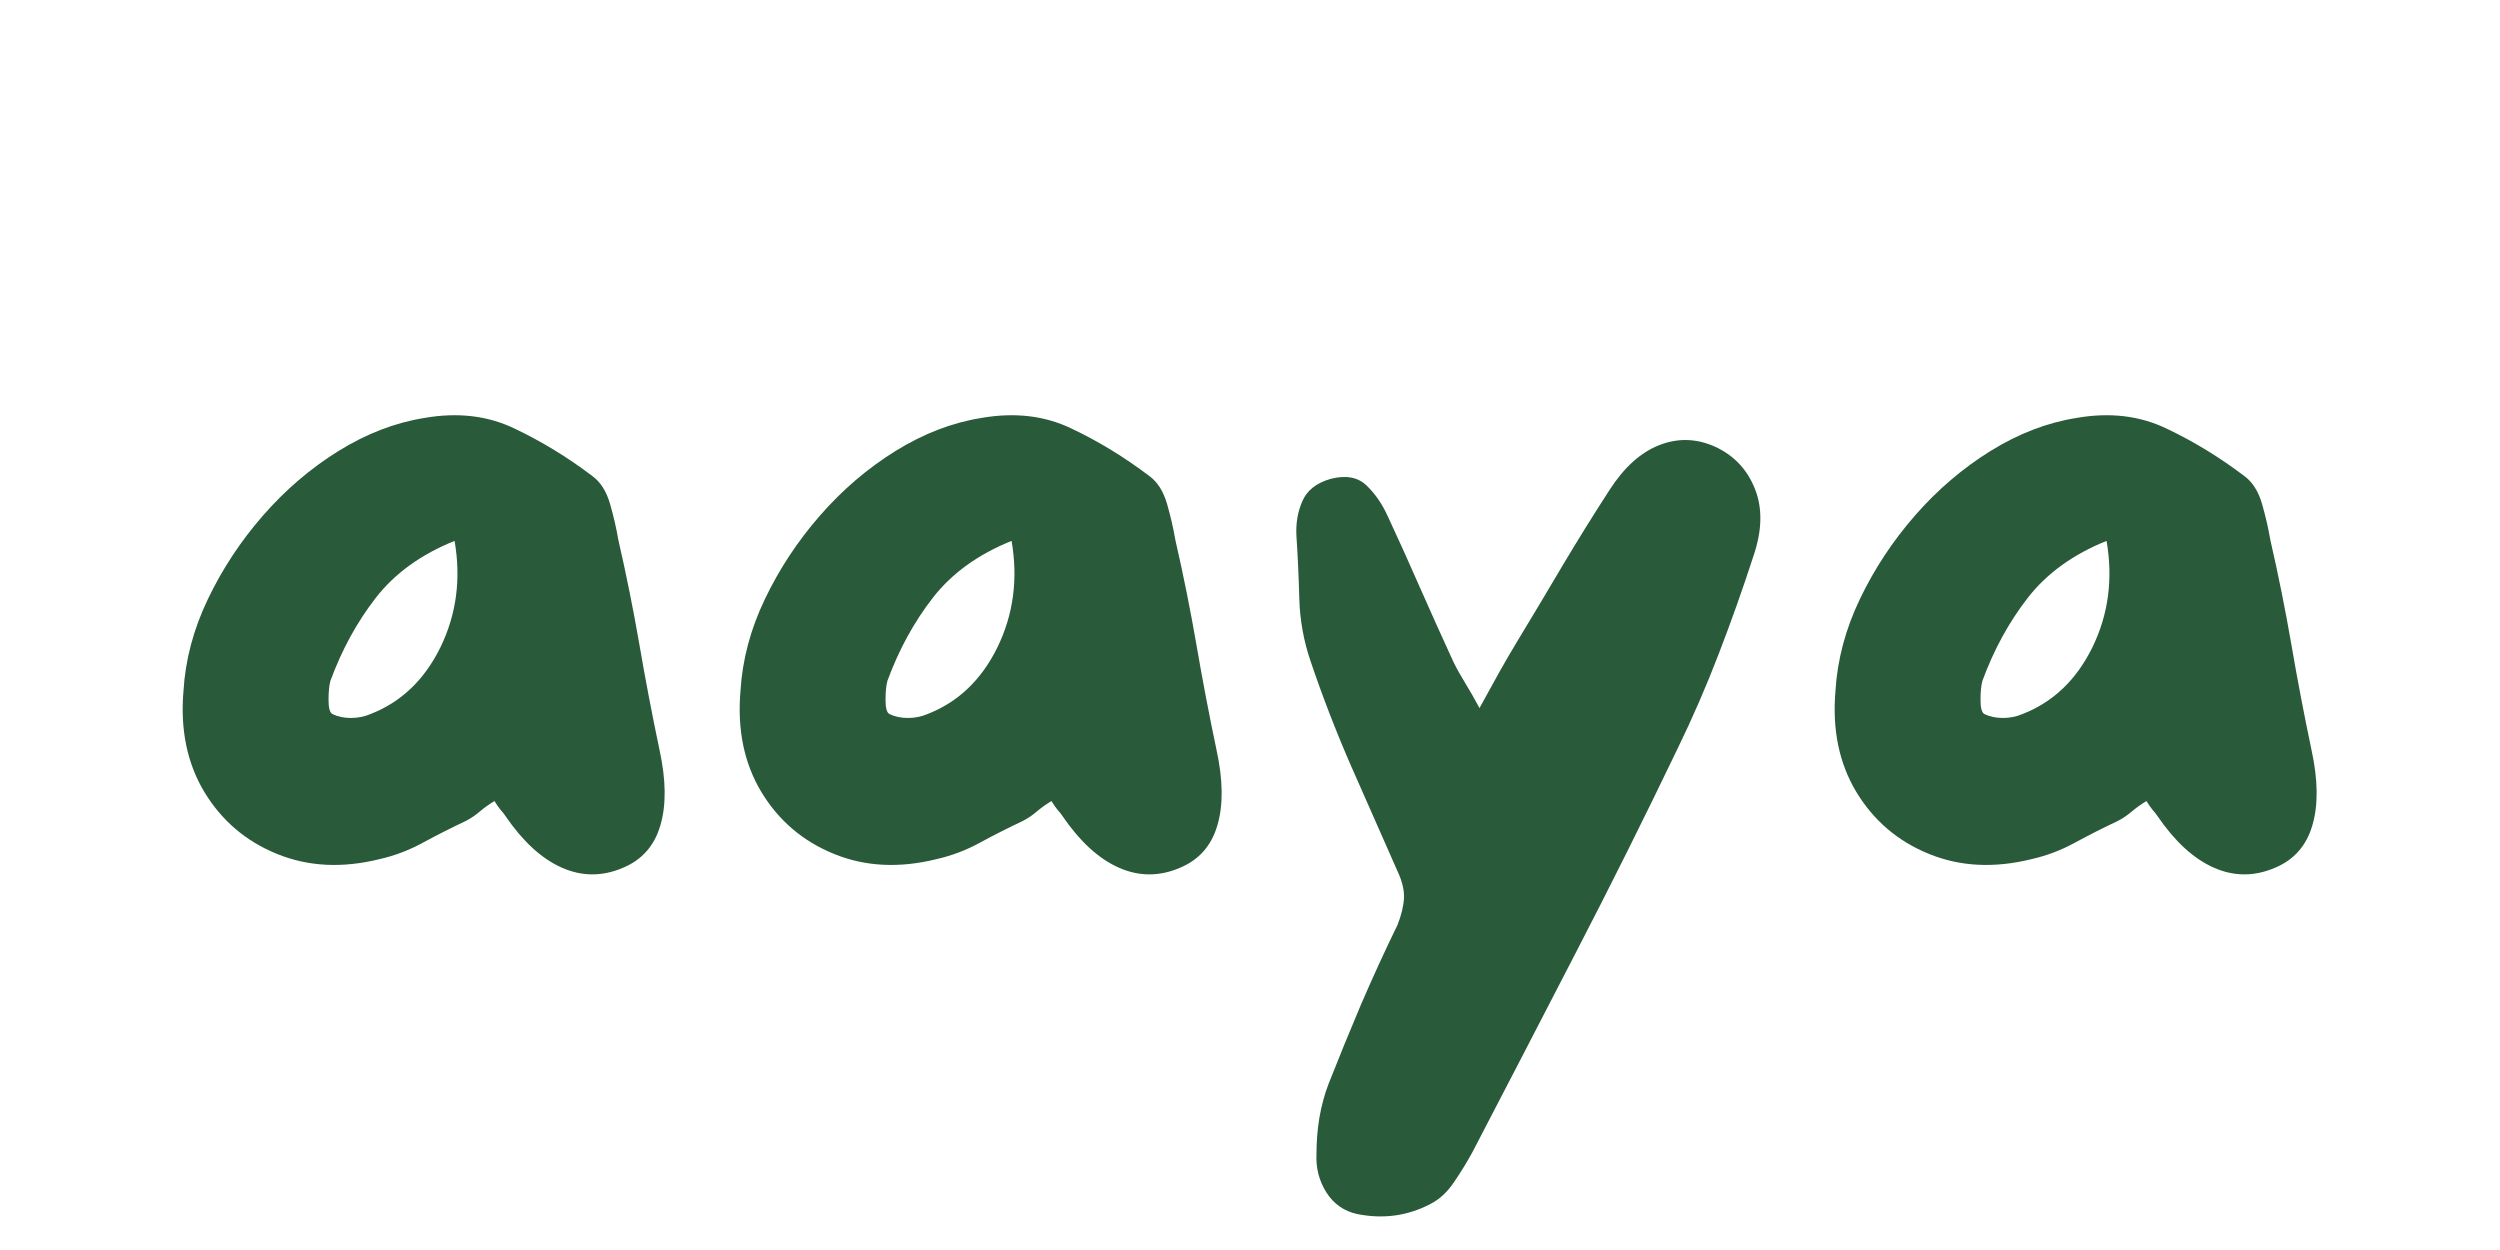
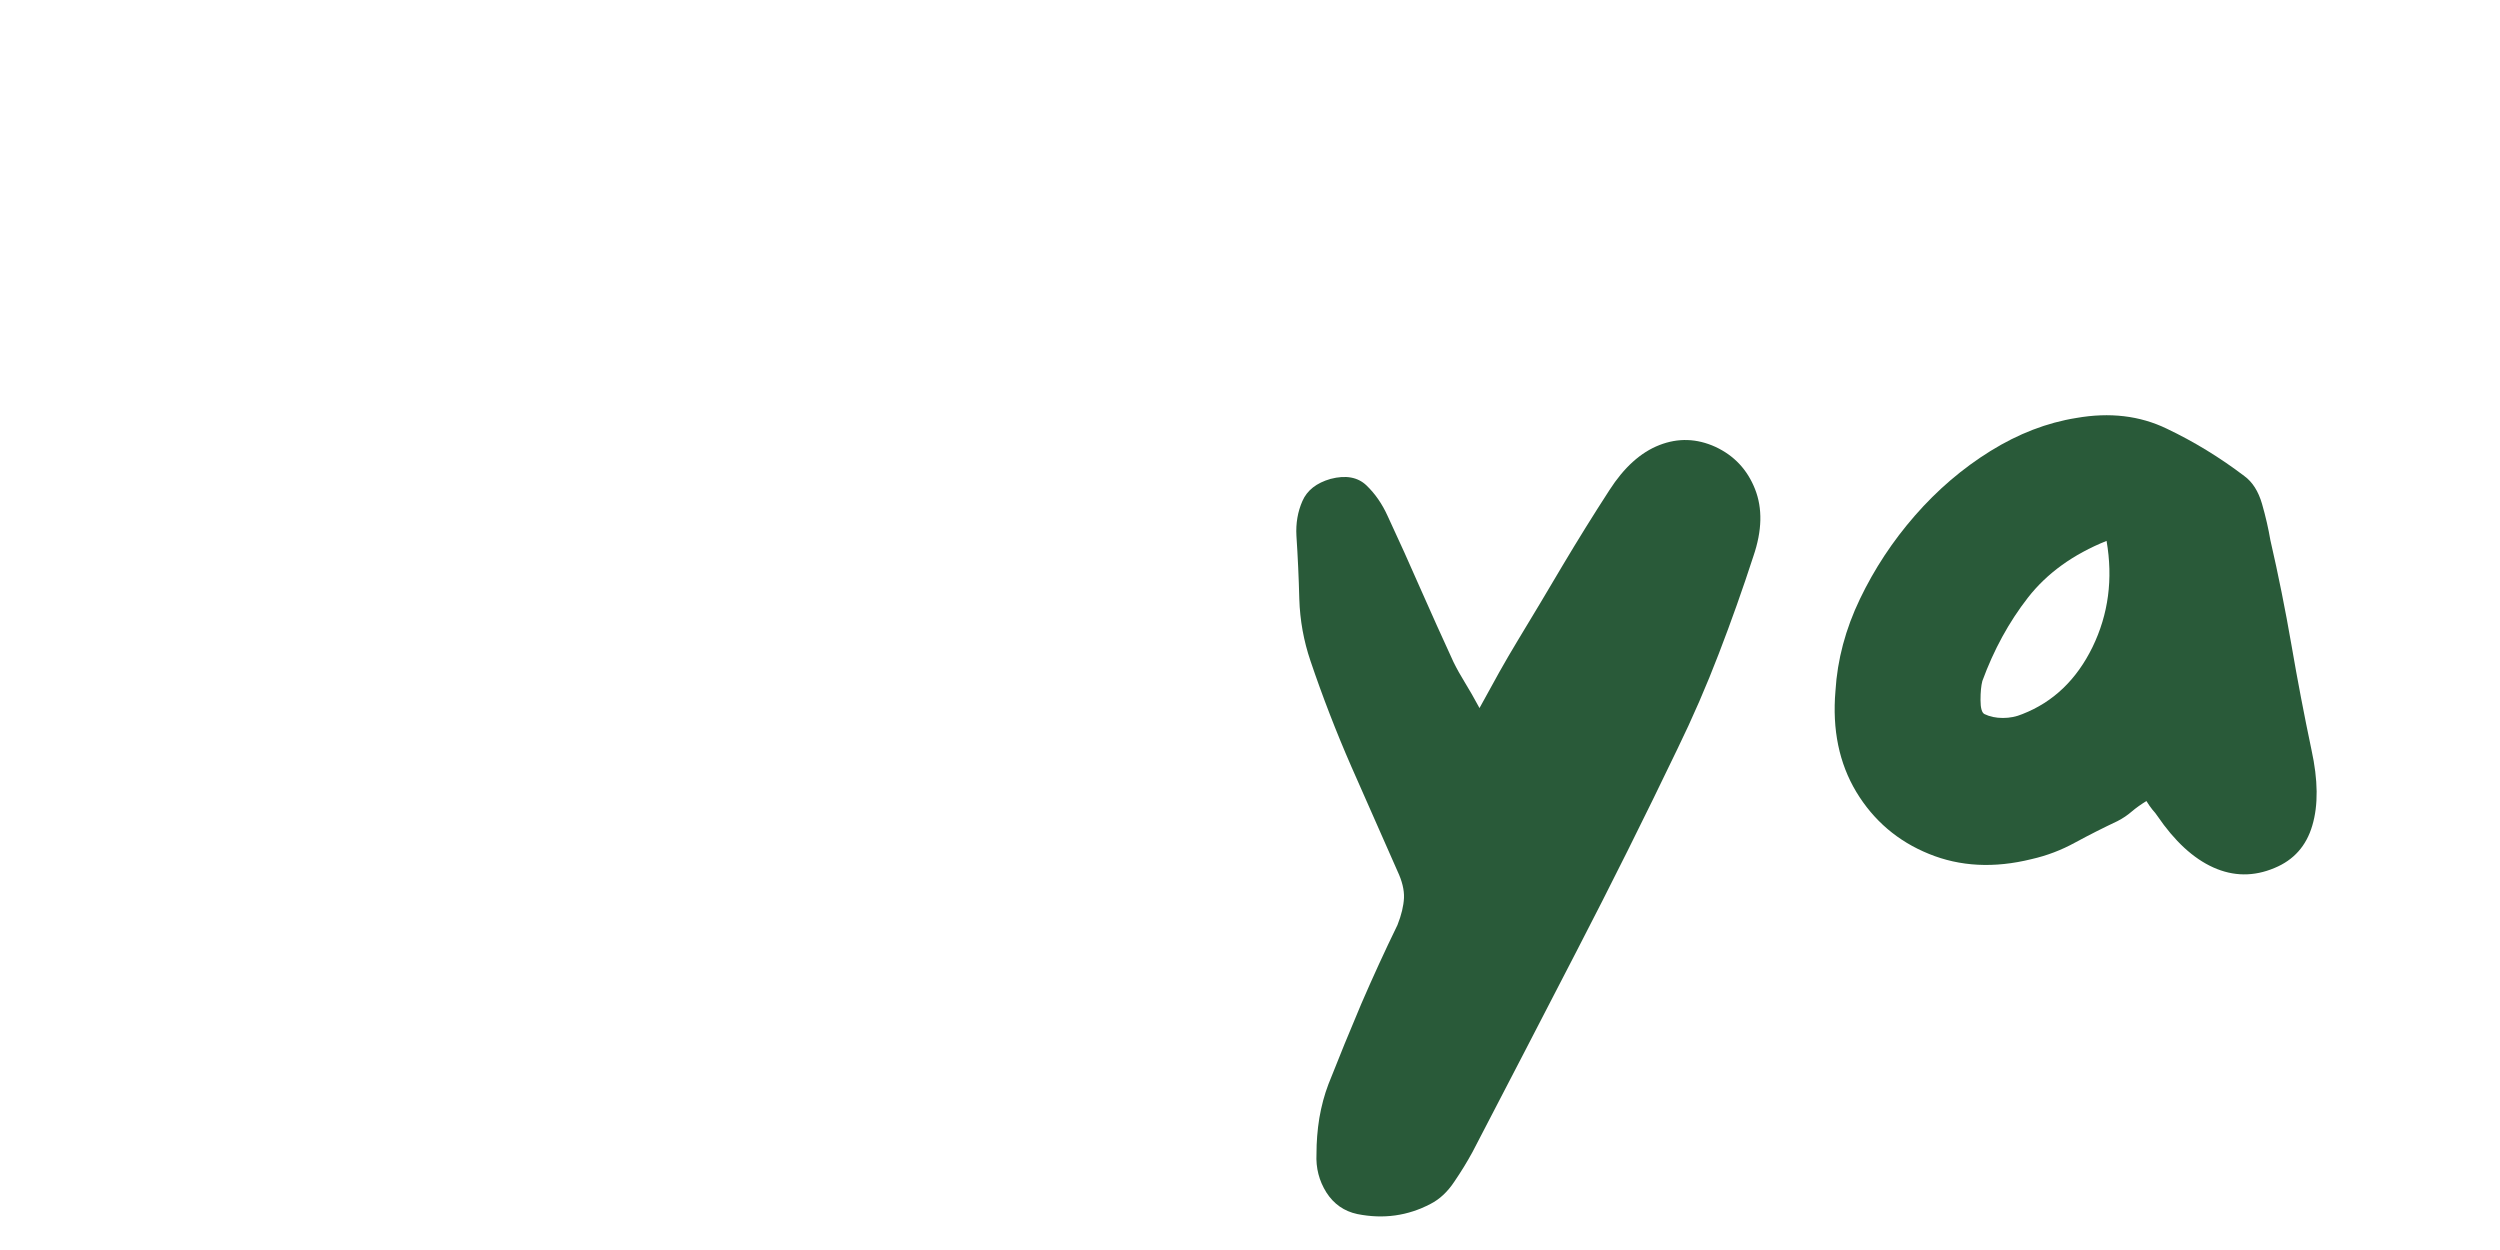
<svg xmlns="http://www.w3.org/2000/svg" width="200" zoomAndPan="magnify" viewBox="0 0 150 75" height="100" preserveAspectRatio="xMidYMid meet" version="1.2">
  <defs />
  <g id="b1ddd48fc4">
    <g style="fill:#295a39;fill-opacity:1;">
      <g transform="translate(8.728, 57)">
-         <path style="stroke:none" d="M 30.844 -12 C 31.238 -10.195 31.254 -8.688 30.891 -7.469 C 30.535 -6.25 29.781 -5.398 28.625 -4.922 C 27.383 -4.398 26.16 -4.41 24.953 -4.953 C 23.754 -5.492 22.633 -6.523 21.594 -8.047 C 21.52 -8.16 21.422 -8.285 21.297 -8.422 C 21.18 -8.566 21.062 -8.738 20.938 -8.938 C 20.613 -8.738 20.32 -8.531 20.062 -8.312 C 19.812 -8.094 19.523 -7.898 19.203 -7.734 C 18.359 -7.336 17.516 -6.91 16.672 -6.453 C 15.836 -5.992 14.961 -5.66 14.047 -5.453 C 11.805 -4.898 9.754 -5.004 7.891 -5.766 C 6.023 -6.523 4.57 -7.766 3.531 -9.484 C 2.5 -11.203 2.082 -13.223 2.281 -15.547 C 2.395 -17.422 2.883 -19.258 3.75 -21.062 C 4.613 -22.863 5.711 -24.531 7.047 -26.062 C 8.391 -27.602 9.898 -28.895 11.578 -29.938 C 13.254 -30.977 14.973 -31.641 16.734 -31.922 C 18.734 -32.273 20.539 -32.062 22.156 -31.281 C 23.781 -30.508 25.332 -29.562 26.812 -28.438 C 27.301 -28.082 27.656 -27.523 27.875 -26.766 C 28.094 -26.004 28.258 -25.281 28.375 -24.594 C 28.852 -22.52 29.273 -20.422 29.641 -18.297 C 30.004 -16.18 30.406 -14.082 30.844 -12 Z M 13.5 -14.156 C 15.344 -14.875 16.742 -16.211 17.703 -18.172 C 18.66 -20.141 18.941 -22.266 18.547 -24.547 C 16.547 -23.742 14.973 -22.609 13.828 -21.141 C 12.691 -19.68 11.781 -18.016 11.094 -16.141 C 11.02 -15.859 10.984 -15.477 10.984 -15 C 10.984 -14.52 11.062 -14.238 11.219 -14.156 C 11.539 -14 11.91 -13.922 12.328 -13.922 C 12.742 -13.922 13.133 -14 13.5 -14.156 Z M 13.5 -14.156 " />
-       </g>
+         </g>
    </g>
    <g style="fill:#295a39;fill-opacity:1;">
      <g transform="translate(42.148, 57)">
-         <path style="stroke:none" d="M 30.844 -12 C 31.238 -10.195 31.254 -8.688 30.891 -7.469 C 30.535 -6.25 29.781 -5.398 28.625 -4.922 C 27.383 -4.398 26.16 -4.41 24.953 -4.953 C 23.754 -5.492 22.633 -6.523 21.594 -8.047 C 21.52 -8.16 21.422 -8.285 21.297 -8.422 C 21.18 -8.566 21.062 -8.738 20.938 -8.938 C 20.613 -8.738 20.32 -8.531 20.062 -8.312 C 19.812 -8.094 19.523 -7.898 19.203 -7.734 C 18.359 -7.336 17.516 -6.91 16.672 -6.453 C 15.836 -5.992 14.961 -5.66 14.047 -5.453 C 11.805 -4.898 9.754 -5.004 7.891 -5.766 C 6.023 -6.523 4.57 -7.766 3.531 -9.484 C 2.5 -11.203 2.082 -13.223 2.281 -15.547 C 2.395 -17.422 2.883 -19.258 3.75 -21.062 C 4.613 -22.863 5.711 -24.531 7.047 -26.062 C 8.391 -27.602 9.898 -28.895 11.578 -29.938 C 13.254 -30.977 14.973 -31.641 16.734 -31.922 C 18.734 -32.273 20.539 -32.062 22.156 -31.281 C 23.781 -30.508 25.332 -29.562 26.812 -28.438 C 27.301 -28.082 27.656 -27.523 27.875 -26.766 C 28.094 -26.004 28.258 -25.281 28.375 -24.594 C 28.852 -22.52 29.273 -20.422 29.641 -18.297 C 30.004 -16.18 30.406 -14.082 30.844 -12 Z M 13.5 -14.156 C 15.344 -14.875 16.742 -16.211 17.703 -18.172 C 18.66 -20.141 18.941 -22.266 18.547 -24.547 C 16.547 -23.742 14.973 -22.609 13.828 -21.141 C 12.691 -19.68 11.781 -18.016 11.094 -16.141 C 11.02 -15.859 10.984 -15.477 10.984 -15 C 10.984 -14.52 11.062 -14.238 11.219 -14.156 C 11.539 -14 11.91 -13.922 12.328 -13.922 C 12.742 -13.922 13.133 -14 13.5 -14.156 Z M 13.5 -14.156 " />
-       </g>
+         </g>
    </g>
    <g style="fill:#295a39;fill-opacity:1;">
      <g transform="translate(75.567, 57)">
        <path style="stroke:none" d="M 27.359 -30.188 C 28.484 -29.664 29.273 -28.82 29.734 -27.656 C 30.191 -26.5 30.16 -25.16 29.641 -23.641 C 29.004 -21.68 28.312 -19.727 27.562 -17.781 C 26.82 -15.844 25.992 -13.938 25.078 -12.062 C 23.117 -7.977 21.098 -3.926 19.016 0.094 C 16.941 4.113 14.863 8.125 12.781 12.125 C 12.457 12.719 12.094 13.312 11.688 13.906 C 11.289 14.508 10.816 14.953 10.266 15.234 C 8.898 15.953 7.438 16.156 5.875 15.844 C 5.082 15.676 4.461 15.242 4.016 14.547 C 3.578 13.848 3.379 13.078 3.422 12.234 C 3.422 11.516 3.477 10.797 3.594 10.078 C 3.719 9.359 3.898 8.68 4.141 8.047 C 4.773 6.441 5.43 4.836 6.109 3.234 C 6.797 1.641 7.52 0.062 8.281 -1.5 C 8.52 -2.102 8.648 -2.645 8.672 -3.125 C 8.691 -3.602 8.562 -4.141 8.281 -4.734 C 7.363 -6.816 6.441 -8.906 5.516 -11 C 4.598 -13.102 3.781 -15.219 3.062 -17.344 C 2.656 -18.539 2.43 -19.781 2.391 -21.062 C 2.359 -22.344 2.301 -23.602 2.219 -24.844 C 2.176 -25.602 2.297 -26.301 2.578 -26.938 C 2.859 -27.582 3.422 -28.023 4.266 -28.266 C 5.18 -28.504 5.898 -28.375 6.422 -27.875 C 6.941 -27.375 7.363 -26.766 7.688 -26.047 C 8.363 -24.598 9.02 -23.145 9.656 -21.688 C 10.301 -20.227 10.961 -18.758 11.641 -17.281 C 11.836 -16.883 12.066 -16.473 12.328 -16.047 C 12.586 -15.629 12.879 -15.117 13.203 -14.516 C 13.641 -15.316 14.035 -16.035 14.391 -16.672 C 14.754 -17.316 15.117 -17.941 15.484 -18.547 C 16.398 -20.055 17.305 -21.57 18.203 -23.094 C 19.109 -24.613 20.039 -26.113 21 -27.594 C 21.875 -28.957 22.875 -29.859 24 -30.297 C 25.125 -30.734 26.242 -30.695 27.359 -30.188 Z M 27.359 -30.188 " />
      </g>
    </g>
    <g style="fill:#295a39;fill-opacity:1;">
      <g transform="translate(107.847, 57)">
        <path style="stroke:none" d="M 30.844 -12 C 31.238 -10.195 31.254 -8.688 30.891 -7.469 C 30.535 -6.25 29.781 -5.398 28.625 -4.922 C 27.383 -4.398 26.16 -4.41 24.953 -4.953 C 23.754 -5.492 22.633 -6.523 21.594 -8.047 C 21.52 -8.16 21.422 -8.285 21.297 -8.422 C 21.18 -8.566 21.062 -8.738 20.938 -8.938 C 20.613 -8.738 20.32 -8.531 20.062 -8.312 C 19.812 -8.094 19.523 -7.898 19.203 -7.734 C 18.359 -7.336 17.516 -6.91 16.672 -6.453 C 15.836 -5.992 14.961 -5.66 14.047 -5.453 C 11.805 -4.898 9.754 -5.004 7.891 -5.766 C 6.023 -6.523 4.57 -7.766 3.531 -9.484 C 2.5 -11.203 2.082 -13.223 2.281 -15.547 C 2.395 -17.422 2.883 -19.258 3.75 -21.062 C 4.613 -22.863 5.711 -24.531 7.047 -26.062 C 8.391 -27.602 9.898 -28.895 11.578 -29.938 C 13.254 -30.977 14.973 -31.641 16.734 -31.922 C 18.734 -32.273 20.539 -32.062 22.156 -31.281 C 23.781 -30.508 25.332 -29.562 26.812 -28.438 C 27.301 -28.082 27.656 -27.523 27.875 -26.766 C 28.094 -26.004 28.258 -25.281 28.375 -24.594 C 28.852 -22.52 29.273 -20.422 29.641 -18.297 C 30.004 -16.18 30.406 -14.082 30.844 -12 Z M 13.5 -14.156 C 15.344 -14.875 16.742 -16.211 17.703 -18.172 C 18.66 -20.141 18.941 -22.266 18.547 -24.547 C 16.547 -23.742 14.973 -22.609 13.828 -21.141 C 12.691 -19.68 11.781 -18.016 11.094 -16.141 C 11.02 -15.859 10.984 -15.477 10.984 -15 C 10.984 -14.52 11.062 -14.238 11.219 -14.156 C 11.539 -14 11.91 -13.922 12.328 -13.922 C 12.742 -13.922 13.133 -14 13.5 -14.156 Z M 13.5 -14.156 " />
      </g>
    </g>
  </g>
</svg>